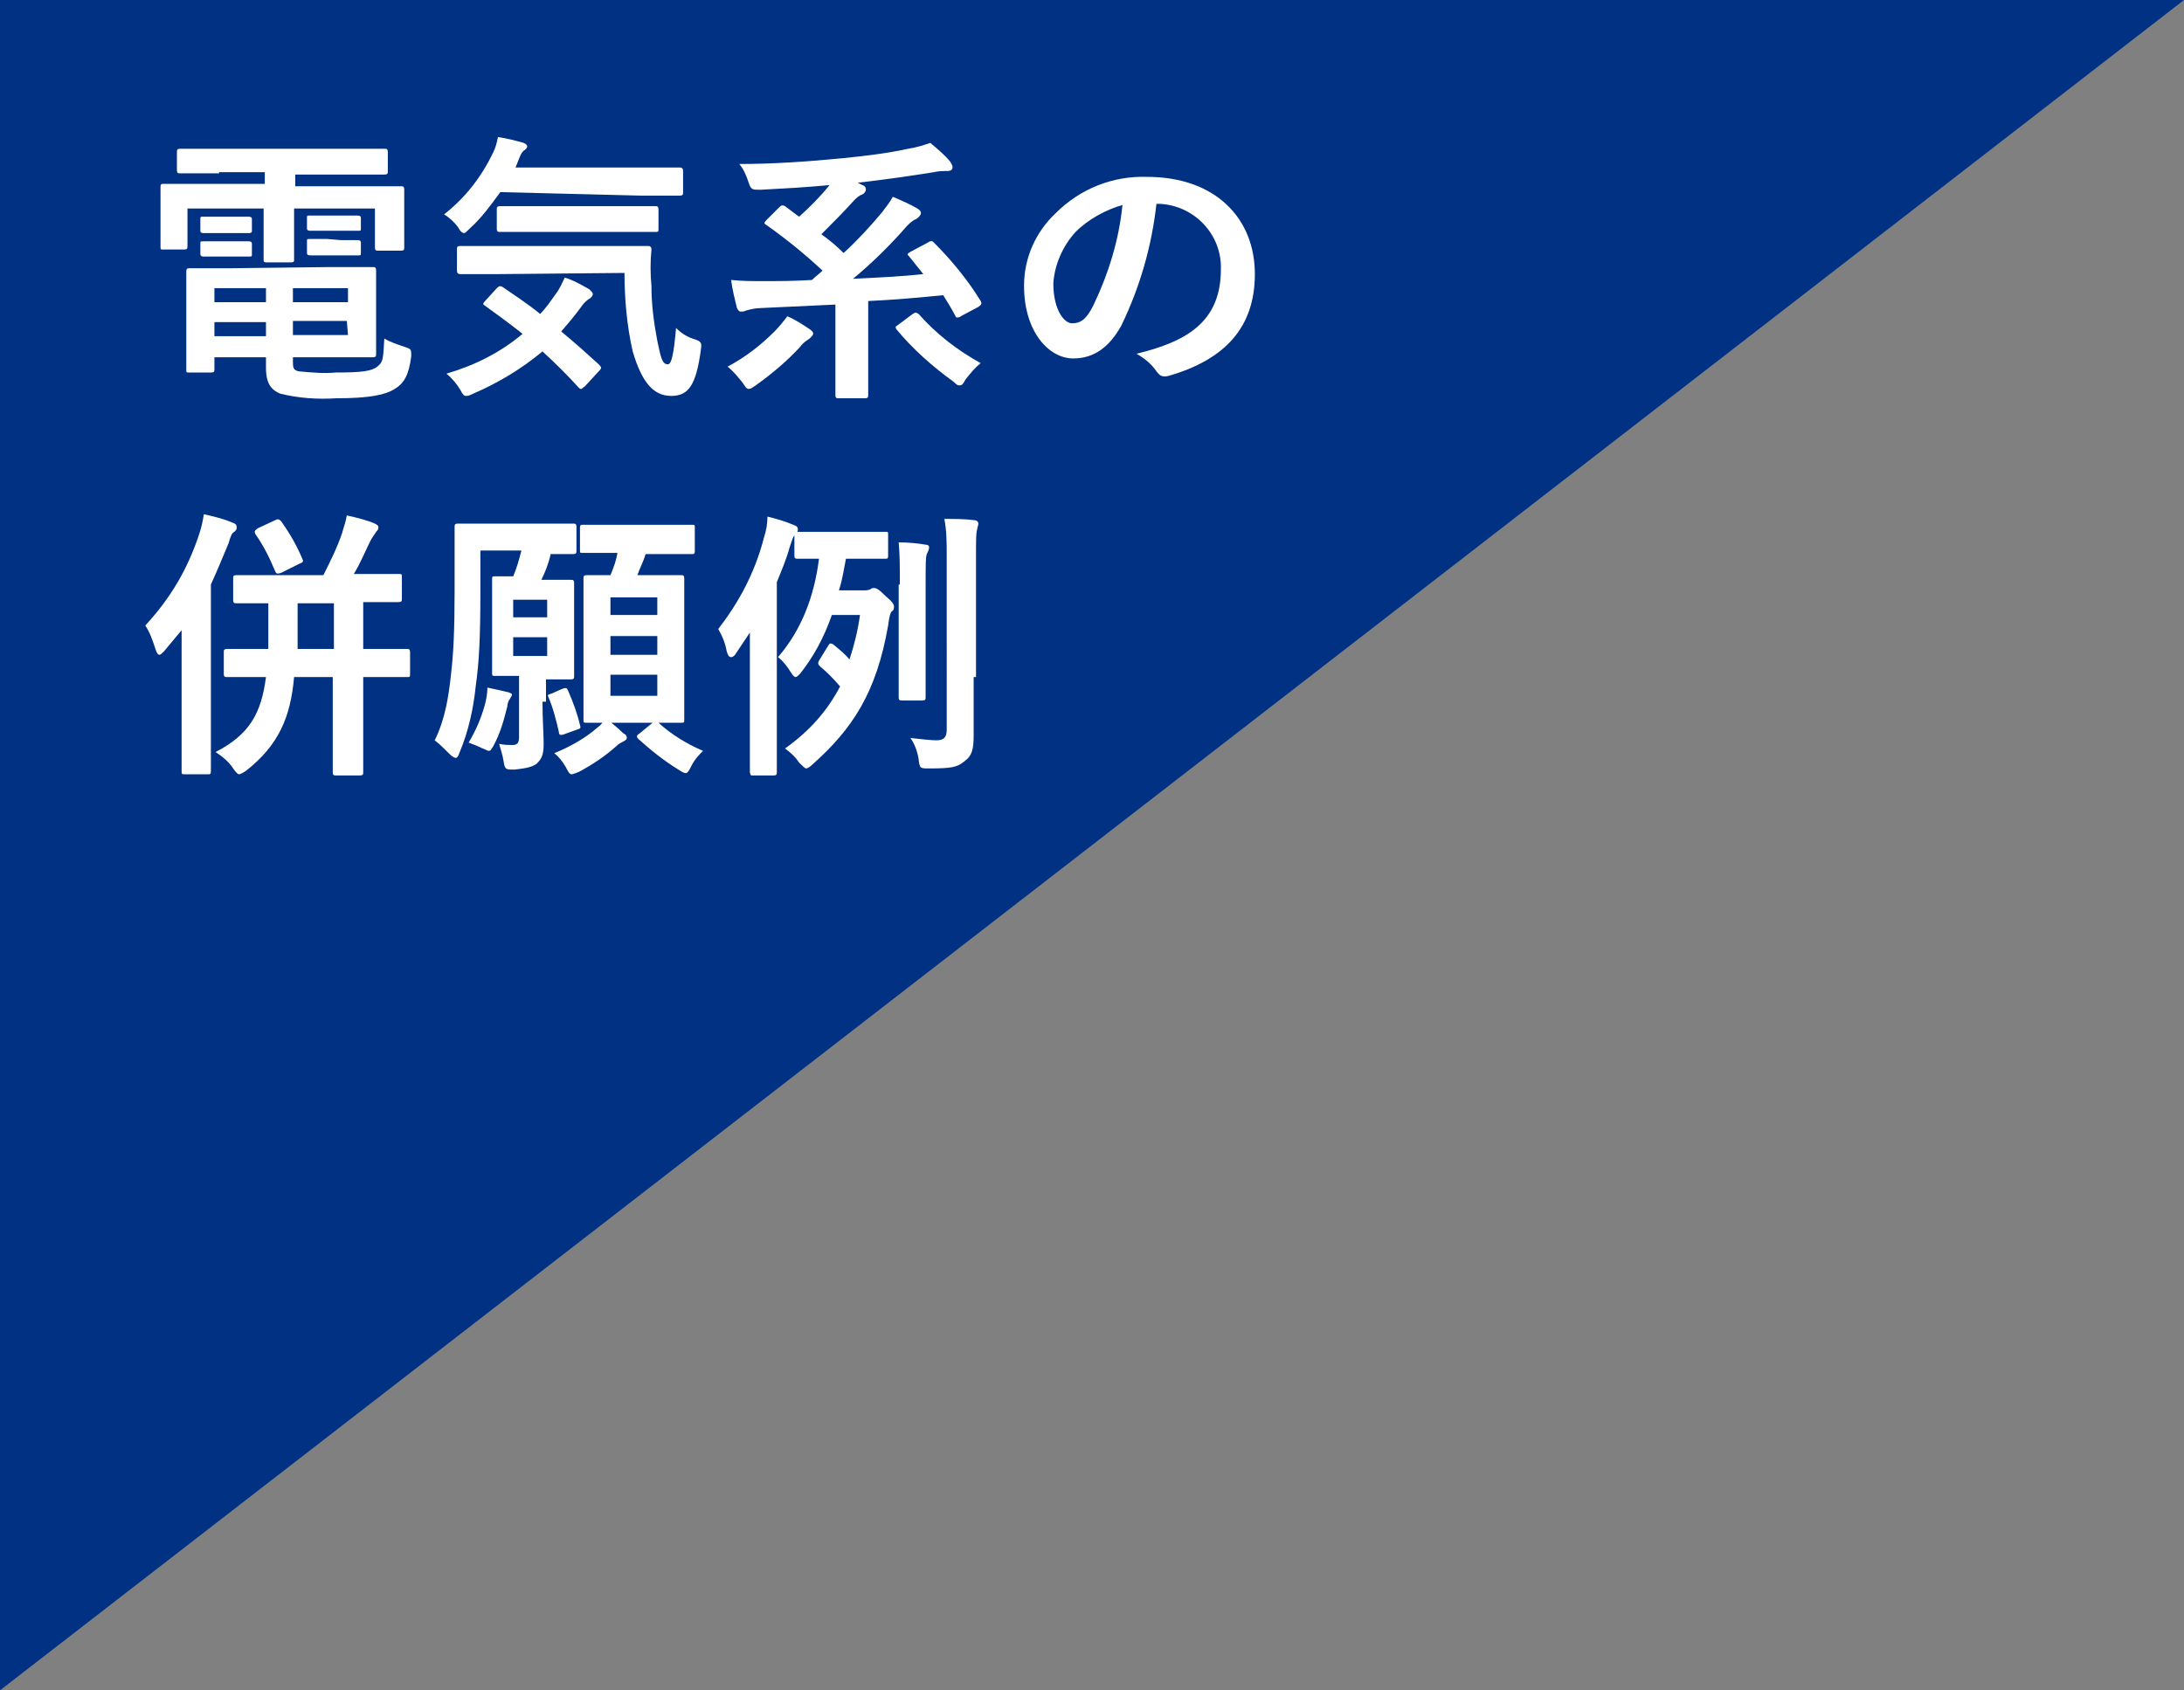
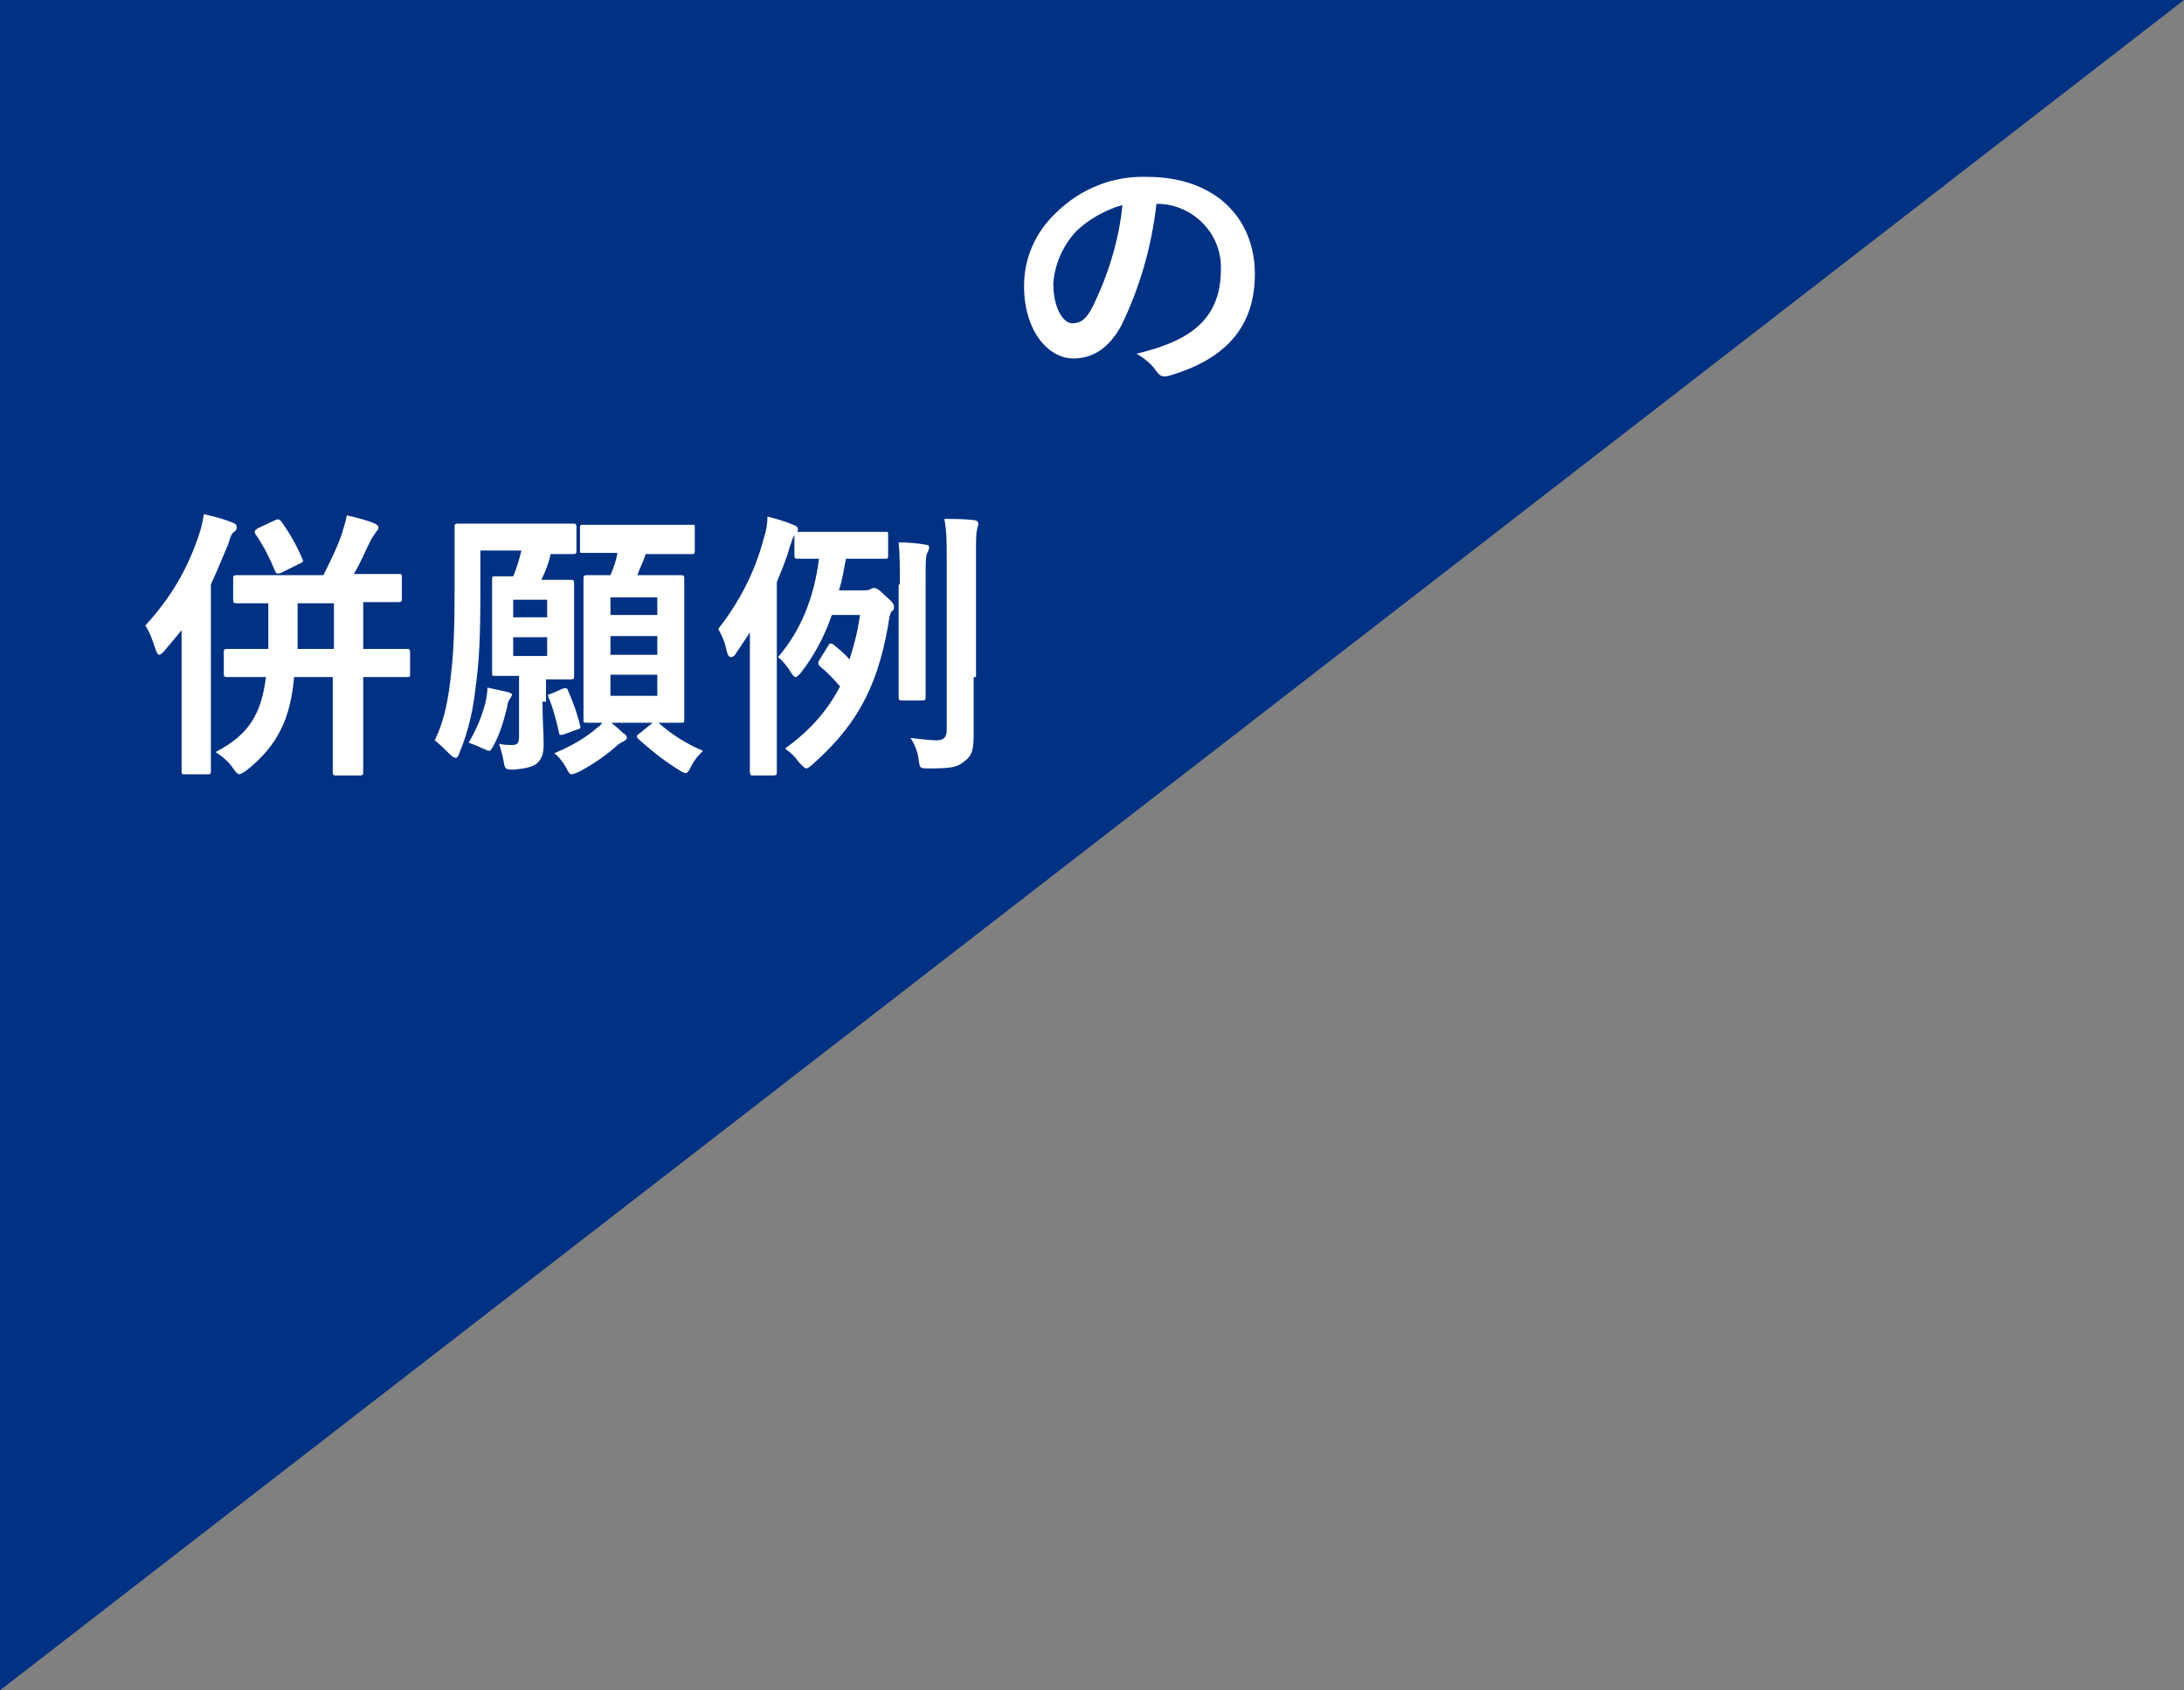
<svg xmlns="http://www.w3.org/2000/svg" version="1.1" id="レイヤー_9" x="0px" y="0px" viewBox="0 0 186.4 144.3" style="enable-background:new 0 0 186.4 144.3;" xml:space="preserve">
  <rect x="0" y="0" width="186.4" height="144.3" fill="#808080" stroke="none" />
  <style type="text/css">
	.st0{fill:#003183;}
	.st1{fill:#FFFFFF;}
</style>
  <polygon class="st0" points="0,144.3 0,0 186.4,0 " />
-   <path class="st1" d="M18.7,14.8c-2.3,0-3.1,0-3.3,0s-0.3,0-0.3-0.3V13c0-0.2,0-0.3,0.3-0.3s0.9,0,3.3,0h10.8c2.3,0,3.1,0,3.3,0  s0.3,0,0.3,0.3v1.6c0,0.2,0,0.3-0.3,0.3s-0.9,0-3.3,0h-4.3v1H31c2.2,0,3,0,3.2,0s0.3,0,0.3,0.3s0,0.6,0,1.2v1.2c0,1.9,0,2.3,0,2.5  s0,0.3-0.3,0.3h-1.9c-0.2,0-0.3,0-0.3-0.3v-3.3h-6.9v2c0,1.6,0,2.3,0,2.4s0,0.2-0.3,0.2h-2c-0.2,0-0.3,0-0.3-0.2s0-0.9,0-2.4v-2H16  V21c0,0.2,0,0.3-0.3,0.3h-1.8c-0.2,0-0.2,0-0.2-0.3s0-0.5,0-2.5v-1.1c0-0.8,0-1.2,0-1.4s0-0.3,0.2-0.3s0.9,0,3.1,0h5.6v-1H18.7z   M28,22.8c2.4,0,3.6,0,3.8,0s0.3,0,0.3,0.3s0,0.6,0,2.2V28c0,1.4,0,2,0,2.2s0,0.3-0.3,0.3s-1.3,0-3.8,0h-3v0.4  c0,0.6,0.1,0.7,0.5,0.8c1.1,0.1,2.1,0.2,3.2,0.1c2.1,0,3-0.1,3.5-0.5s0.5-0.6,0.6-2.4c0.5,0.3,1.1,0.5,1.7,0.7  c0.6,0.2,0.6,0.2,0.6,0.8c-0.2,1.6-0.6,2.3-1.4,2.8s-2.1,0.8-5,0.8c-1.6,0.1-3.2,0-4.8-0.4c-0.7-0.3-1.2-0.8-1.2-2.2v-0.9h-4.4v1  c0,0.2,0,0.3-0.3,0.3h-1.9c-0.2,0-0.2,0-0.2-0.3s0-0.7,0-2.2v-3.9c0-1.4,0-2.1,0-2.2s0-0.3,0.2-0.3s1.3,0,3.6,0L28,22.8z M19.9,18.5  c1,0,1.2,0,1.3,0s0.3,0,0.3,0.2v1c0,0.1,0,0.2-0.3,0.2s-0.4,0-1.3,0h-1.2c-1,0-1.2,0-1.3,0s-0.3,0-0.3-0.2v-1c0-0.2,0-0.2,0.3-0.2  s0.4,0,1.3,0H19.9z M19.9,20.6c1,0,1.2,0,1.3,0s0.3,0,0.3,0.2v0.9c0,0.2,0,0.2-0.3,0.2s-0.4,0-1.3,0h-1.2c-1,0-1.2,0-1.3,0  s-0.3,0-0.3-0.2v-0.9c0-0.2,0-0.2,0.3-0.2s0.4,0,1.3,0H19.9z M22.7,25.8v-1.2h-4.4v1.2H22.7z M22.7,28.7v-1.2h-4.4v1.2H22.7z   M25,24.6v1.2h4.7v-1.2H25z M29.6,27.4H25v1.2h4.7L29.6,27.4z M29.1,18.4c1,0,1.3,0,1.4,0s0.3,0,0.3,0.2v0.9c0,0.2,0,0.2-0.3,0.2  s-0.4,0-1.4,0h-1.2c-1,0-1.3,0-1.4,0s-0.3,0-0.3-0.2v-0.9c0-0.2,0-0.2,0.3-0.2s0.4,0,1.4,0H29.1z M29.1,20.5c1,0,1.3,0,1.4,0  s0.3,0,0.3,0.2v0.9c0,0.2,0,0.2-0.3,0.2s-0.4,0-1.4,0h-1.2c-1,0-1.3,0-1.4,0s-0.3,0-0.3-0.2v-1c0-0.2,0-0.2,0.3-0.2s0.4,0,1.4,0  L29.1,20.5z" />
-   <path class="st1" d="M42.7,16.4c-0.8,1.1-1.6,2.2-2.6,3.1c-0.3,0.3-0.4,0.4-0.5,0.4s-0.3-0.1-0.5-0.5c-0.3-0.4-0.7-0.8-1.2-1.1  c1.8-1.4,3.2-3.2,4.2-5.3c0.2-0.4,0.3-0.8,0.4-1.3c0.7,0.1,1.5,0.3,2.2,0.5c0.2,0.1,0.3,0.2,0.3,0.3s-0.1,0.2-0.2,0.3  c-0.2,0.1-0.3,0.3-0.4,0.5L44,14.3h10.7c2.3,0,3.2,0,3.3,0s0.3,0,0.3,0.3v1.8c0,0.2,0,0.3-0.3,0.3s-0.9,0-3.3,0L42.7,16.4z   M42.4,24.6c0.2-0.2,0.3-0.2,0.5-0.1c1,0.7,2.1,1.4,3.2,2.3c0.5-0.5,0.9-1.1,1.4-1.8c0.3-0.4,0.5-0.9,0.7-1.3c0.7,0.2,1.4,0.6,2.1,1  c0.2,0.2,0.3,0.3,0.3,0.4s-0.1,0.3-0.3,0.4c-0.3,0.2-0.5,0.4-0.7,0.7c-0.5,0.7-1.1,1.4-1.7,2.1c1.1,0.9,2.1,1.8,3.2,2.8  c0.1,0.1,0.2,0.2,0.2,0.3c0,0.1-0.1,0.2-0.2,0.3L49.9,33c-0.2,0.1-0.2,0.2-0.3,0.2s-0.1,0-0.2-0.1c-1-1.1-2-2.1-3.1-3.1  c-1.8,1.5-3.8,2.7-5.9,3.6c-0.2,0.1-0.4,0.2-0.6,0.2c-0.2,0-0.3-0.1-0.5-0.5c-0.3-0.5-0.7-1-1.2-1.4c2.4-0.7,4.6-1.8,6.5-3.4  c-1-0.8-2.1-1.6-3.2-2.4c-0.2-0.1-0.2-0.2,0-0.4L42.4,24.6z M42.6,23.4c-2.3,0-3.2,0-3.3,0s-0.3,0-0.3-0.3v-1.8c0-0.2,0-0.3,0.3-0.3  s1,0,3.3,0H52c2.4,0,3.2,0,3.3,0s0.3,0,0.3,0.3c-0.1,1-0.1,2.1,0,3.1c0,1.6,0.2,3.1,0.5,4.7c0.3,1.4,0.4,2,0.9,2  c0.3,0,0.5-0.8,0.7-3.1c0.5,0.5,1,0.8,1.7,1c0.5,0.2,0.5,0.3,0.4,1c-0.4,2.8-1,3.8-2.5,3.8s-2.5-1.1-3.3-3.8  c-0.5-2.2-0.7-4.5-0.7-6.7L42.6,23.4z M45.9,19.8c-2.3,0-3,0-3.2,0s-0.3,0-0.3-0.3v-1.6c0-0.2,0-0.3,0.3-0.3s0.9,0,3.2,0h6.8  c2.3,0,3,0,3.2,0s0.3,0,0.3,0.3v1.6c0,0.3,0,0.3-0.3,0.3s-0.9,0-3.2,0H45.9z" />
-   <path class="st1" d="M69.1,28.1c0.3,0.2,0.3,0.3,0.3,0.4s-0.1,0.2-0.3,0.4c-0.3,0.2-0.6,0.4-0.8,0.7c-1.1,1.2-2.4,2.3-3.8,3.3  c-0.3,0.2-0.4,0.3-0.6,0.3s-0.3-0.2-0.5-0.5c-0.4-0.5-0.8-1-1.3-1.4c1.5-0.8,2.8-1.8,4-3c0.4-0.4,0.8-0.9,1.1-1.3  C67.9,27.3,68.5,27.7,69.1,28.1z M79.2,20.7c0.3-0.2,0.4-0.1,0.5,0c1.5,1.5,2.9,3.2,4,5c0.1,0.2,0.1,0.3-0.2,0.5L82,27  c-0.1,0.1-0.2,0.1-0.3,0.1c-0.1,0-0.1,0-0.2-0.2c-0.3-0.6-0.7-1.2-1-1.7c-2,0.2-4.2,0.4-6.4,0.5V30c0,2.7,0,3.5,0,3.7s0,0.3-0.3,0.3  h-2.2c-0.2,0-0.3,0-0.3-0.3s0-1,0-3.7v-4c-2.2,0.1-4.3,0.2-6.4,0.3c-0.4,0-0.8,0.1-1.2,0.2c-0.2,0.1-0.3,0.1-0.5,0.1  c-0.1,0-0.2-0.1-0.3-0.3c-0.2-0.8-0.4-1.6-0.5-2.4c1,0.1,1.8,0.1,2.6,0.1c1.3,0,2.8,0,4.3-0.1c0.3-0.3,0.6-0.5,0.9-0.8  c-1.5-1.4-3.1-2.7-4.8-3.9c-0.2-0.1-0.2-0.2,0-0.4l1.1-1.1c0.2-0.2,0.3-0.2,0.5-0.1l1.2,0.9c0.9-0.8,1.8-1.7,2.6-2.7  c-2.1,0.2-4,0.3-5.9,0.4c-0.7,0-0.8,0-1-0.6c-0.2-0.6-0.4-1.1-0.8-1.6c2.9,0,5.8-0.2,8.9-0.5c1.9-0.2,3.7-0.4,5.5-0.8  c0.7-0.1,1.3-0.3,1.9-0.5c0.6,0.5,1.2,1,1.7,1.6c0.1,0.2,0.2,0.3,0.2,0.5c0,0.2-0.2,0.3-0.4,0.3c-0.4,0-0.8,0-1.2,0.1  c-1.9,0.3-3.9,0.6-6.5,0.9l0.4,0.2c0.3,0.1,0.3,0.3,0.3,0.4s-0.1,0.3-0.3,0.4c-0.3,0.1-0.5,0.3-0.7,0.5c-0.9,1-1.8,1.9-2.8,2.9  c0.7,0.5,1.3,1,1.9,1.6c1.2-1.1,2.3-2.3,3.3-3.5c0.3-0.4,0.7-0.9,0.9-1.3c0.7,0.3,1.4,0.6,2.1,1c0.3,0.2,0.3,0.3,0.3,0.4  s-0.1,0.3-0.4,0.5c-0.3,0.1-0.6,0.4-0.8,0.6c-1.4,1.6-2.9,3.1-4.6,4.5c2.1-0.1,4.2-0.2,6-0.4c-0.4-0.5-0.8-1-1.2-1.5  c-0.2-0.2-0.2-0.2,0.1-0.4L79.2,20.7z M77.9,26.8c0.3-0.2,0.3-0.1,0.5,0c1.5,1.7,3.3,3.1,5.3,4.2c-0.5,0.4-0.9,0.9-1.3,1.4  c-0.2,0.4-0.3,0.5-0.5,0.5s-0.3-0.1-0.5-0.3c-1.8-1.3-3.5-2.8-4.9-4.5c-0.1-0.2-0.1-0.2,0.2-0.4L77.9,26.8z" />
  <path class="st1" d="M98.7,17.4c-0.4,3.6-1.4,7.1-3,10.4c-1,1.8-2.3,2.8-4.1,2.8c-2.1,0-4.2-2.3-4.2-6.2c0-2.4,1-4.6,2.7-6.2  c2.1-2.1,4.9-3.2,7.8-3.1c5.8,0,9.2,3.5,9.2,8.3c0,4.5-2.5,7.3-7.4,8.7c-0.5,0.1-0.7,0-1-0.4c-0.4-0.6-1-1.1-1.7-1.5  c4.1-1,7.2-2.6,7.2-7.2c0.1-3-2.3-5.5-5.3-5.6c0,0,0,0,0,0H98.7z M91.8,19.8c-1.1,1.2-1.8,2.8-1.9,4.4c0,2.2,0.9,3.4,1.6,3.4  s1.2-0.3,1.8-1.5c1.3-2.7,2.2-5.6,2.5-8.6C94.4,17.9,92.9,18.7,91.8,19.8z" />
  <path class="st1" d="M15.5,56.9c0-0.9,0-2,0-3.1c-0.5,0.6-1,1.2-1.5,1.8c-0.2,0.2-0.3,0.3-0.4,0.3c-0.1,0-0.2-0.1-0.3-0.4  c-0.3-0.9-0.5-1.5-0.9-2.1c2.2-2.4,3.6-4.8,4.6-7.8c0.2-0.6,0.3-1.1,0.4-1.7c0.9,0.2,1.7,0.4,2.4,0.7c0.3,0.1,0.4,0.2,0.4,0.4  s0,0.2-0.2,0.4c-0.2,0.1-0.3,0.3-0.5,1c-0.5,1.2-1,2.4-1.5,3.5v12.3c0,2.3,0,3.5,0,3.6c0,0.2,0,0.3-0.2,0.3h-2c-0.3,0-0.3,0-0.3-0.3  c0-0.1,0-1.3,0-3.6V56.9z M22.7,57.8c-2.3,0-3.1,0-3.3,0c-0.2,0-0.3,0-0.3-0.3v-1.8c0-0.2,0-0.3,0.3-0.3c0.1,0,1,0,3.3,0h0.2  c0-0.7,0-1.6,0-2.4v-1.5c-1.9,0-2.6,0-2.7,0c-0.2,0-0.3,0-0.3-0.3v-1.8c0-0.2,0-0.3,0.3-0.3c0.1,0,0.9,0,3.2,0h4.2  c0.6-1.2,1.2-2.4,1.6-3.6c0.1-0.4,0.3-0.9,0.4-1.5c0.9,0.2,1.7,0.4,2.4,0.7c0.2,0.1,0.3,0.2,0.3,0.3c0,0.2-0.1,0.3-0.2,0.4  c-0.1,0.2-0.3,0.4-0.5,0.8c-0.4,0.8-0.8,1.8-1.4,2.8h0.6c2.3,0,3.1,0,3.2,0c0.3,0,0.3,0,0.3,0.3v1.8c0,0.2,0,0.3-0.3,0.3  c-0.1,0-0.9,0-3,0v4h0.4c2.4,0,3.2,0,3.3,0c0.2,0,0.3,0,0.3,0.3v1.8c0,0.3,0,0.3-0.3,0.3c-0.1,0-1,0-3.3,0H31v4.7c0,2.2,0,3.3,0,3.4  c0,0.2,0,0.3-0.3,0.3h-2c-0.2,0-0.3,0-0.3-0.3c0-0.1,0-1.2,0-3.4v-4.7h-3.3c-0.3,3.4-1.3,5.8-4.1,8c-0.3,0.2-0.5,0.3-0.6,0.3  c-0.1,0-0.3-0.2-0.5-0.5c-0.4-0.6-0.9-1-1.5-1.4C21.3,62.7,22.3,60.9,22.7,57.8L22.7,57.8z M23.5,44.4c0.2-0.1,0.3-0.1,0.5,0.1  c0.7,1,1.3,2,1.8,3.2c0.1,0.2,0.1,0.3-0.2,0.4L24,48.9c-0.3,0.1-0.4,0.1-0.5-0.1c-0.5-1.2-1-2.2-1.7-3.2c-0.1-0.2-0.1-0.3,0.2-0.5  L23.5,44.4z M28.5,55.5v-4h-3.1v1.5c0,0.9,0,1.7,0,2.4H28.5z" />
  <path class="st1" d="M46.3,59.9c0,1.5,0.1,2.8,0.1,3.6c0,1-0.2,1.3-0.6,1.7c-0.4,0.3-1,0.4-1.9,0.5c-0.7,0-0.8,0-0.9-0.6  c-0.1-0.7-0.3-1.2-0.4-1.6c0.4,0.1,0.9,0.1,1.1,0.1c0.4,0,0.6-0.1,0.6-0.7v-5.2h0c-1.5,0-1.9,0-2,0c-0.3,0-0.3,0-0.3-0.3  c0-0.2,0-0.8,0-2.2v-3.5c0-1.5,0-2.1,0-2.2c0-0.3,0-0.3,0.3-0.3c0.1,0,0.5,0,1.5,0c0.3-0.7,0.5-1.4,0.7-2.2h-3.5v3.5  c0,3.8-0.1,6-0.4,8.1c-0.2,1.9-0.6,3.8-1.4,5.7c-0.1,0.3-0.2,0.4-0.3,0.4s-0.3-0.1-0.5-0.3c-0.5-0.5-0.9-0.9-1.3-1.2  c0.9-1.8,1.2-3.8,1.4-5.7c0.2-1.7,0.3-3.7,0.3-7.1c0-3.6,0-5.3,0-5.4c0-0.2,0-0.3,0.3-0.3c0.1,0,0.8,0,2.8,0h4.2c2,0,2.6,0,2.8,0  c0.2,0,0.3,0,0.3,0.3V47c0,0.2,0,0.3-0.3,0.3c-0.1,0-0.6,0-1.9,0c-0.2,0.9-0.5,1.6-0.8,2.2h0.4c1.5,0,1.9,0,2.1,0  c0.2,0,0.3,0,0.3,0.3c0,0.1,0,0.7,0,2.2v3.5c0,1.5,0,2.1,0,2.2c0,0.2,0,0.3-0.3,0.3c-0.2,0-0.6,0-2.1,0V59.9z M41.4,60.1  c0.1-0.4,0.2-0.9,0.2-1.4c0.5,0.1,1.4,0.3,1.8,0.4c0.2,0.1,0.3,0.1,0.3,0.2s-0.1,0.2-0.2,0.4c-0.1,0.1-0.2,0.4-0.2,0.6  c-0.3,1.2-0.6,2.3-1.2,3.4c-0.2,0.3-0.2,0.4-0.4,0.4c-0.1,0-0.2-0.1-0.5-0.2c-0.4-0.2-0.9-0.4-1.2-0.5  C40.7,62.2,41.1,61.2,41.4,60.1z M43.8,51.2v1.5h2.9v-1.5H43.8z M46.7,54.4h-2.9V56h2.9V54.4z M48,58.8c0.3-0.1,0.4-0.1,0.5,0.2  c0.4,0.9,0.8,2,1,2.9c0.1,0.3,0,0.3-0.3,0.4l-1.1,0.4c-0.3,0.1-0.4,0-0.4-0.2c-0.2-0.9-0.5-2.1-0.9-3c-0.1-0.2,0-0.2,0.3-0.3  L48,58.8z M53.2,62.6c0.2,0.1,0.3,0.2,0.3,0.4c0,0.1-0.1,0.2-0.3,0.3c-0.2,0.1-0.4,0.2-0.6,0.4c-0.9,0.8-1.9,1.5-3.2,2.2  c-0.3,0.1-0.5,0.2-0.6,0.2c-0.2,0-0.3-0.2-0.5-0.6c-0.3-0.5-0.6-0.9-1-1.2c1.5-0.6,2.8-1.4,3.7-2.2c0.3-0.2,0.5-0.5,0.7-0.8  C52.3,61.8,52.8,62.2,53.2,62.6z M52.7,47.2c-2.1,0-2.9,0-3,0c-0.2,0-0.2,0-0.2-0.3v-1.8c0-0.2,0-0.3,0.2-0.3c0.1,0,0.9,0,3,0h3.4  c2.2,0,2.9,0,3,0c0.2,0,0.2,0,0.2,0.3V47c0,0.2,0,0.3-0.2,0.3c-0.1,0-0.9,0-3,0h-1c-0.2,0.7-0.5,1.2-0.7,1.8h0.9c1.9,0,2.6,0,2.8,0  c0.2,0,0.3,0,0.3,0.3c0,0.1,0,1,0,2.8v6.4c0,1.8,0,2.6,0,2.8c0,0.3,0,0.3-0.3,0.3c-0.2,0-0.8,0-2.8,0h-2.4c-1.9,0-2.6,0-2.8,0  c-0.3,0-0.3,0-0.3-0.3c0-0.1,0-1,0-2.8v-6.3c0-1.9,0-2.7,0-2.9c0-0.2,0-0.3,0.3-0.3c0.1,0,0.6,0,2,0C52.4,48.4,52.6,47.8,52.7,47.2  L52.7,47.2z M52.1,52.5h4v-1.5h-4V52.5z M56.1,55.9v-1.6h-4v1.6H56.1z M56.1,57.6h-4v1.8h4V57.6z M55.7,61.7c0.2-0.2,0.3-0.2,0.5,0  c1.1,1,2.4,1.8,3.8,2.4c-0.3,0.3-0.7,0.7-1,1.3c-0.2,0.4-0.3,0.6-0.5,0.6c-0.1,0-0.3-0.1-0.6-0.3c-1.3-0.8-2.4-1.7-3.4-2.6  c-0.2-0.2-0.2-0.3,0.1-0.5L55.7,61.7z" />
  <path class="st1" d="M64,57c0-0.8,0-1.9,0-3c-0.4,0.6-0.8,1.2-1.2,1.8c-0.1,0.2-0.3,0.3-0.4,0.3c-0.2,0-0.3-0.2-0.4-0.6  c-0.1-0.6-0.4-1.3-0.7-1.8c1.7-2.2,3.1-4.7,3.9-7.8c0.2-0.6,0.3-1.2,0.3-1.8c0.8,0.2,1.5,0.4,2.2,0.7c0.3,0.1,0.4,0.2,0.4,0.4  s-0.1,0.3-0.3,0.5c-0.1,0.1-0.2,0.4-0.4,1c-0.3,1.1-0.7,2-1.1,3v12.5c0,2.4,0,3.6,0,3.7c0,0.2,0,0.3-0.3,0.3h-1.9  C64,66,64,66,64,65.8c0-0.1,0-1.3,0-3.7V57z M73.7,50.4c0.2,0,0.4,0,0.6-0.1c0.1-0.1,0.2-0.1,0.3-0.1c0.2,0,0.4,0.1,1,0.7  c0.6,0.5,0.7,0.7,0.7,0.9c0,0.1,0,0.3-0.2,0.4c-0.1,0.1-0.2,0.4-0.3,1.2c-1,5.7-3,8.8-6.5,11.9c-0.2,0.2-0.4,0.3-0.5,0.3  c-0.1,0-0.3-0.2-0.6-0.5c-0.4-0.6-0.8-0.9-1.2-1.2c2.1-1.5,3.6-3.2,4.7-5.3c-0.6-0.7-1.1-1.2-1.7-1.7c-0.2-0.2-0.2-0.3-0.1-0.5  l0.8-1.3c0.1-0.2,0.2-0.2,0.4-0.1c0.6,0.5,1,0.8,1.4,1.3c0.4-1.2,0.7-2.4,0.9-3.8h-2.4c-0.7,2-1.6,3.6-2.7,5  c-0.2,0.2-0.3,0.3-0.4,0.3c-0.1,0-0.2-0.1-0.4-0.4c-0.3-0.5-0.7-1-1.1-1.3c2-2.3,3.1-5.2,3.5-8.4c-1.2,0-1.7,0-1.8,0  c-0.2,0-0.3,0-0.3-0.3v-1.7c0-0.2,0-0.3,0.3-0.3c0.1,0,0.7,0,2.4,0h2.7c1.7,0,2.2,0,2.4,0c0.2,0,0.2,0,0.2,0.3v1.7  c0,0.2,0,0.3-0.2,0.3c-0.2,0-0.7,0-2.4,0h-1c-0.2,1-0.3,1.8-0.6,2.7H73.7z M76.8,49.9c0-1.6,0-2.5-0.1-3.6c0.8,0,1.8,0.1,2.3,0.2  c0.2,0,0.3,0.1,0.3,0.2c0,0.2-0.1,0.4-0.2,0.6c-0.1,0.3-0.1,0.8-0.1,2.6v6.5c0,2,0,3,0,3.1c0,0.2,0,0.3-0.3,0.3H77  c-0.2,0-0.3,0-0.3-0.3c0-0.2,0-1.1,0-3.1V49.9z M83.1,57.8c0,1.7,0,3.7,0,4.9c0,1.2-0.1,1.8-0.8,2.3c-0.6,0.5-1.1,0.6-3,0.6  c-0.8,0-0.8,0-0.9-0.8c-0.1-0.7-0.4-1.4-0.7-1.8c0.9,0.1,1.8,0.2,2.2,0.2c0.6,0,0.9-0.2,0.9-0.9V47.7c0-1.5,0-2.3-0.2-3.4  c0.9,0,1.7,0,2.5,0.1c0.2,0,0.4,0.1,0.4,0.3c0,0.2-0.1,0.3-0.1,0.5c-0.1,0.3-0.1,0.8-0.1,2.4V57.8z" />
</svg>